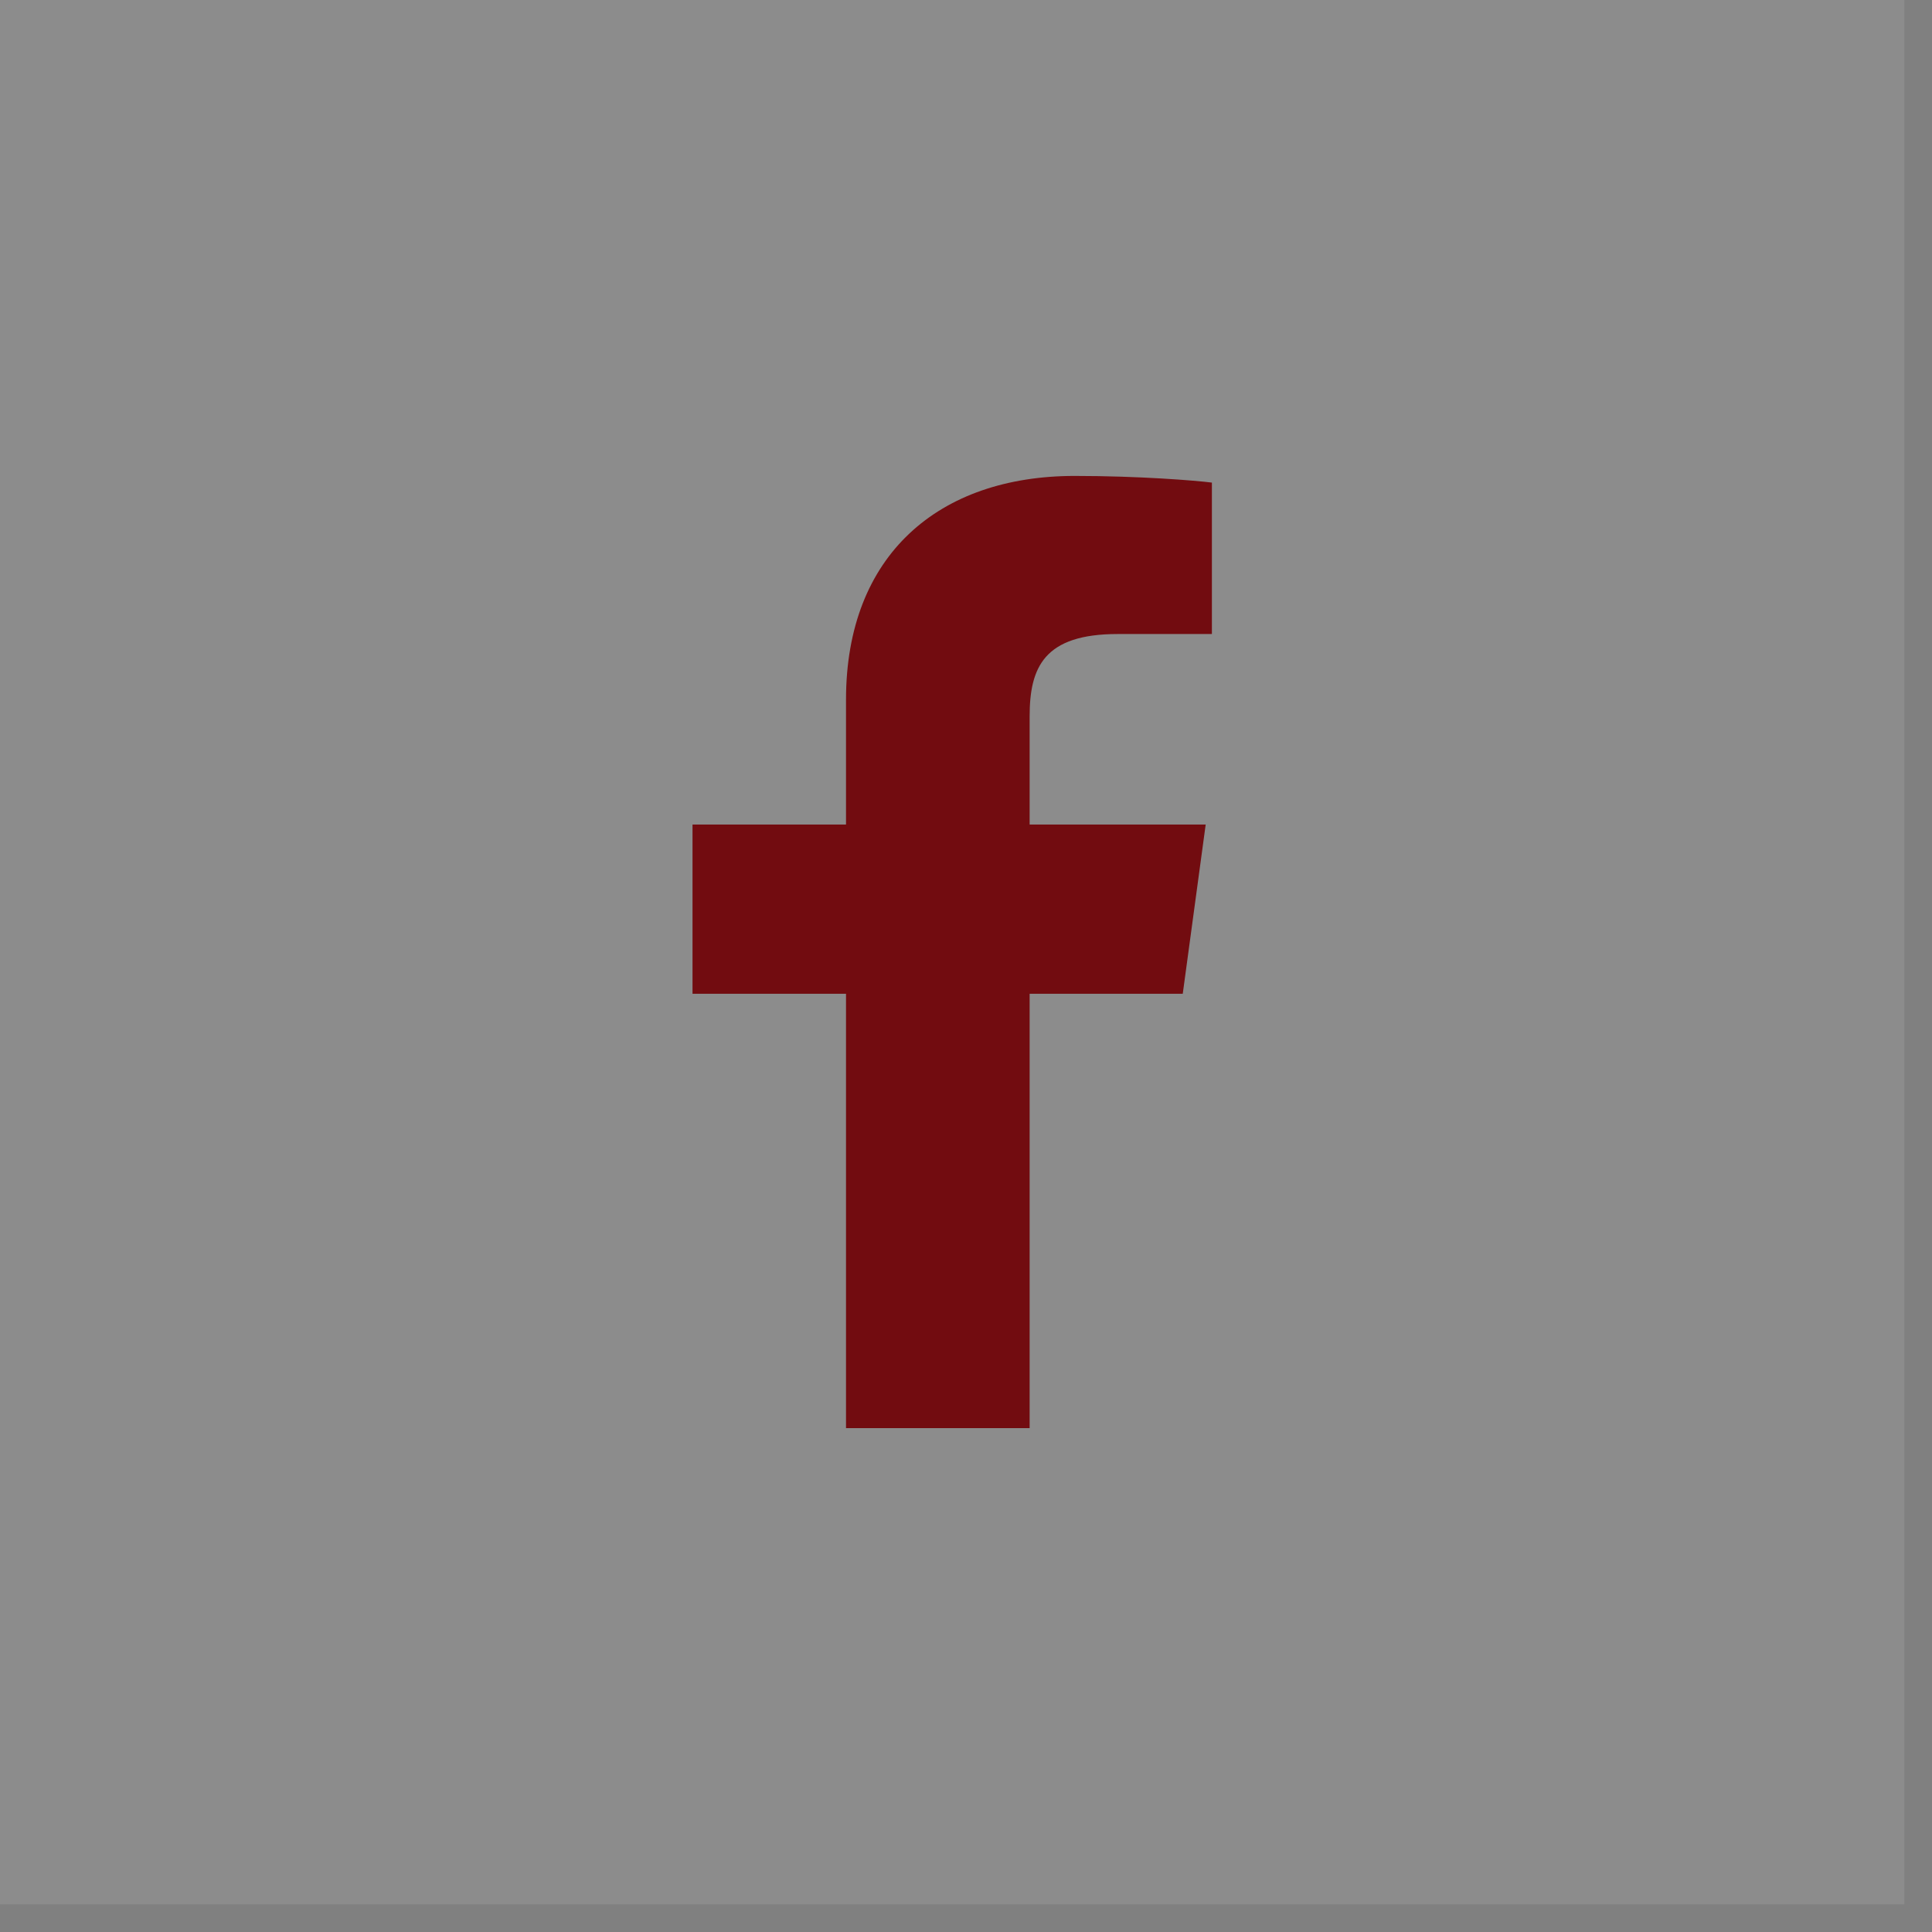
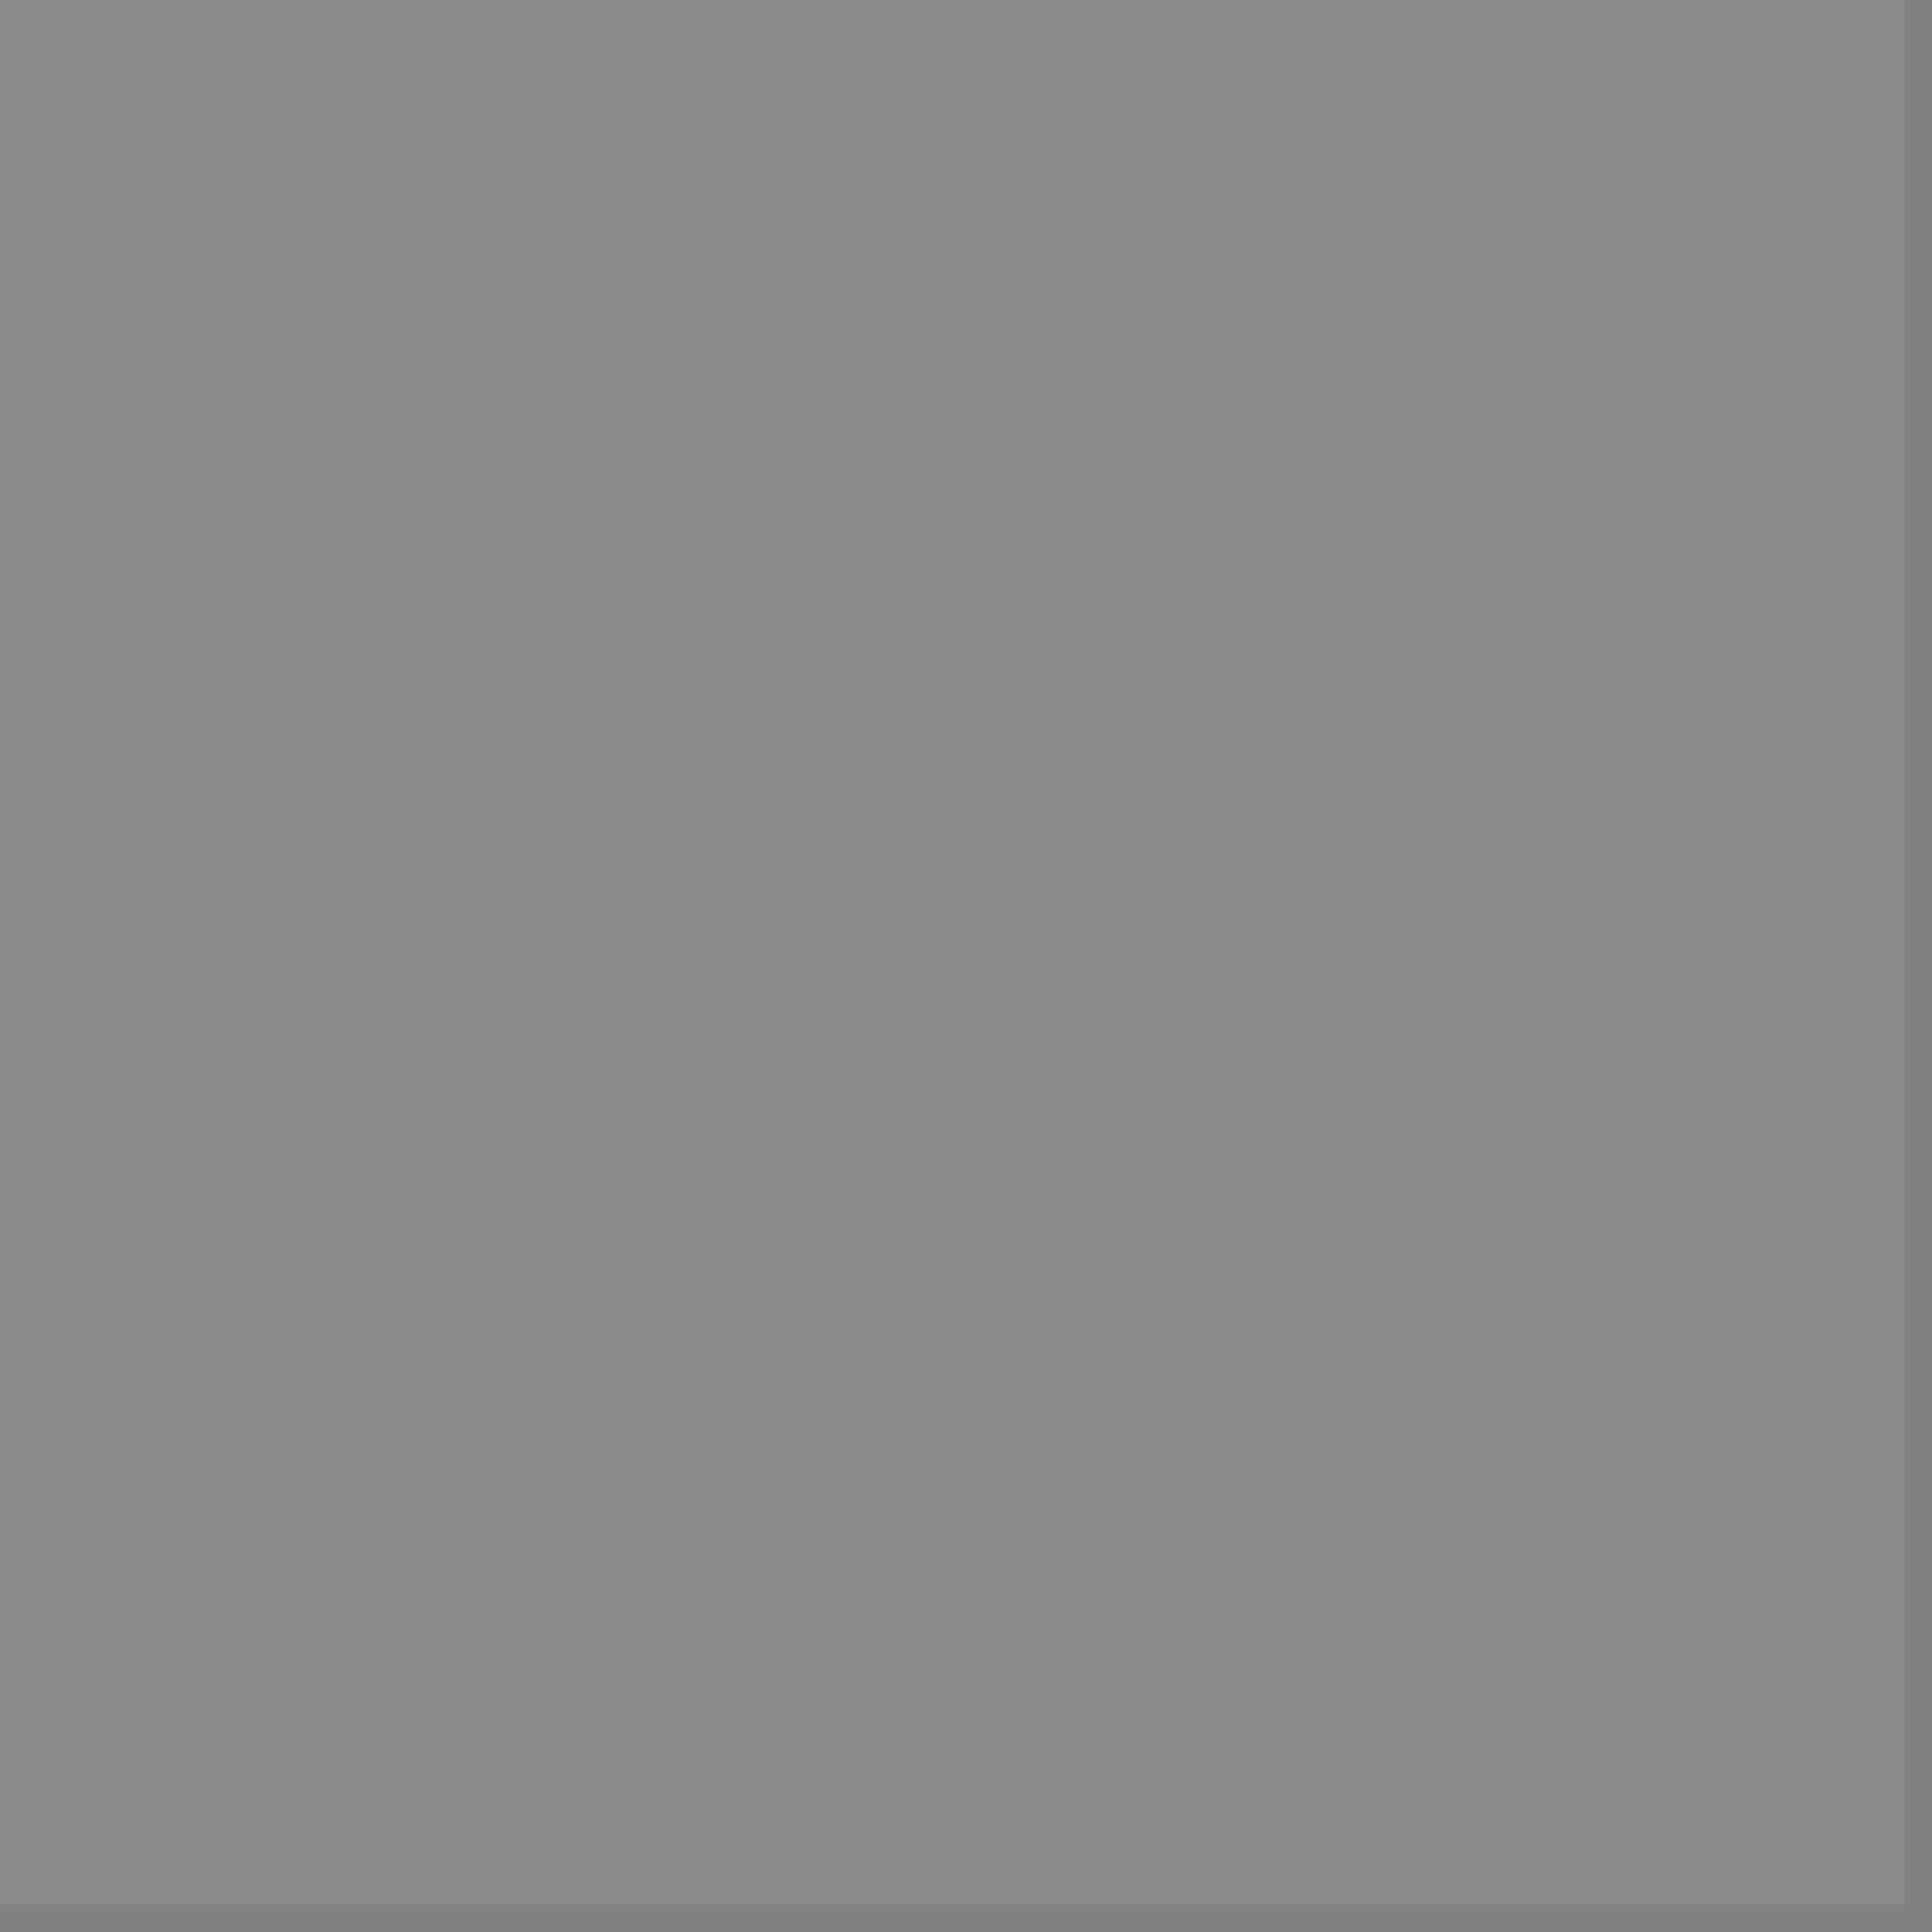
<svg xmlns="http://www.w3.org/2000/svg" preserveAspectRatio="none" width="100%" height="100%" overflow="visible" style="display: block;" viewBox="0 0 47 47" fill="none">
  <rect x="0" y="0" width="47" height="47" fill="#808080" stroke="none" />
  <g id="Social Media Icon Square/Facebook">
    <rect id="Social Media Icon" opacity="0.1" width="46.328" height="46.328" fill="white" />
-     <path id="Facebook" d="M25.048 34.742V24.176H28.773L29.331 20.058H25.048V17.429C25.048 16.237 25.395 15.424 27.191 15.424L29.482 15.423V11.74C29.085 11.69 27.726 11.578 26.144 11.578C22.842 11.578 20.581 13.497 20.581 17.021V20.058H16.847V24.176H20.581V34.742H25.048V34.742Z" fill="#720C10" />
  </g>
</svg>